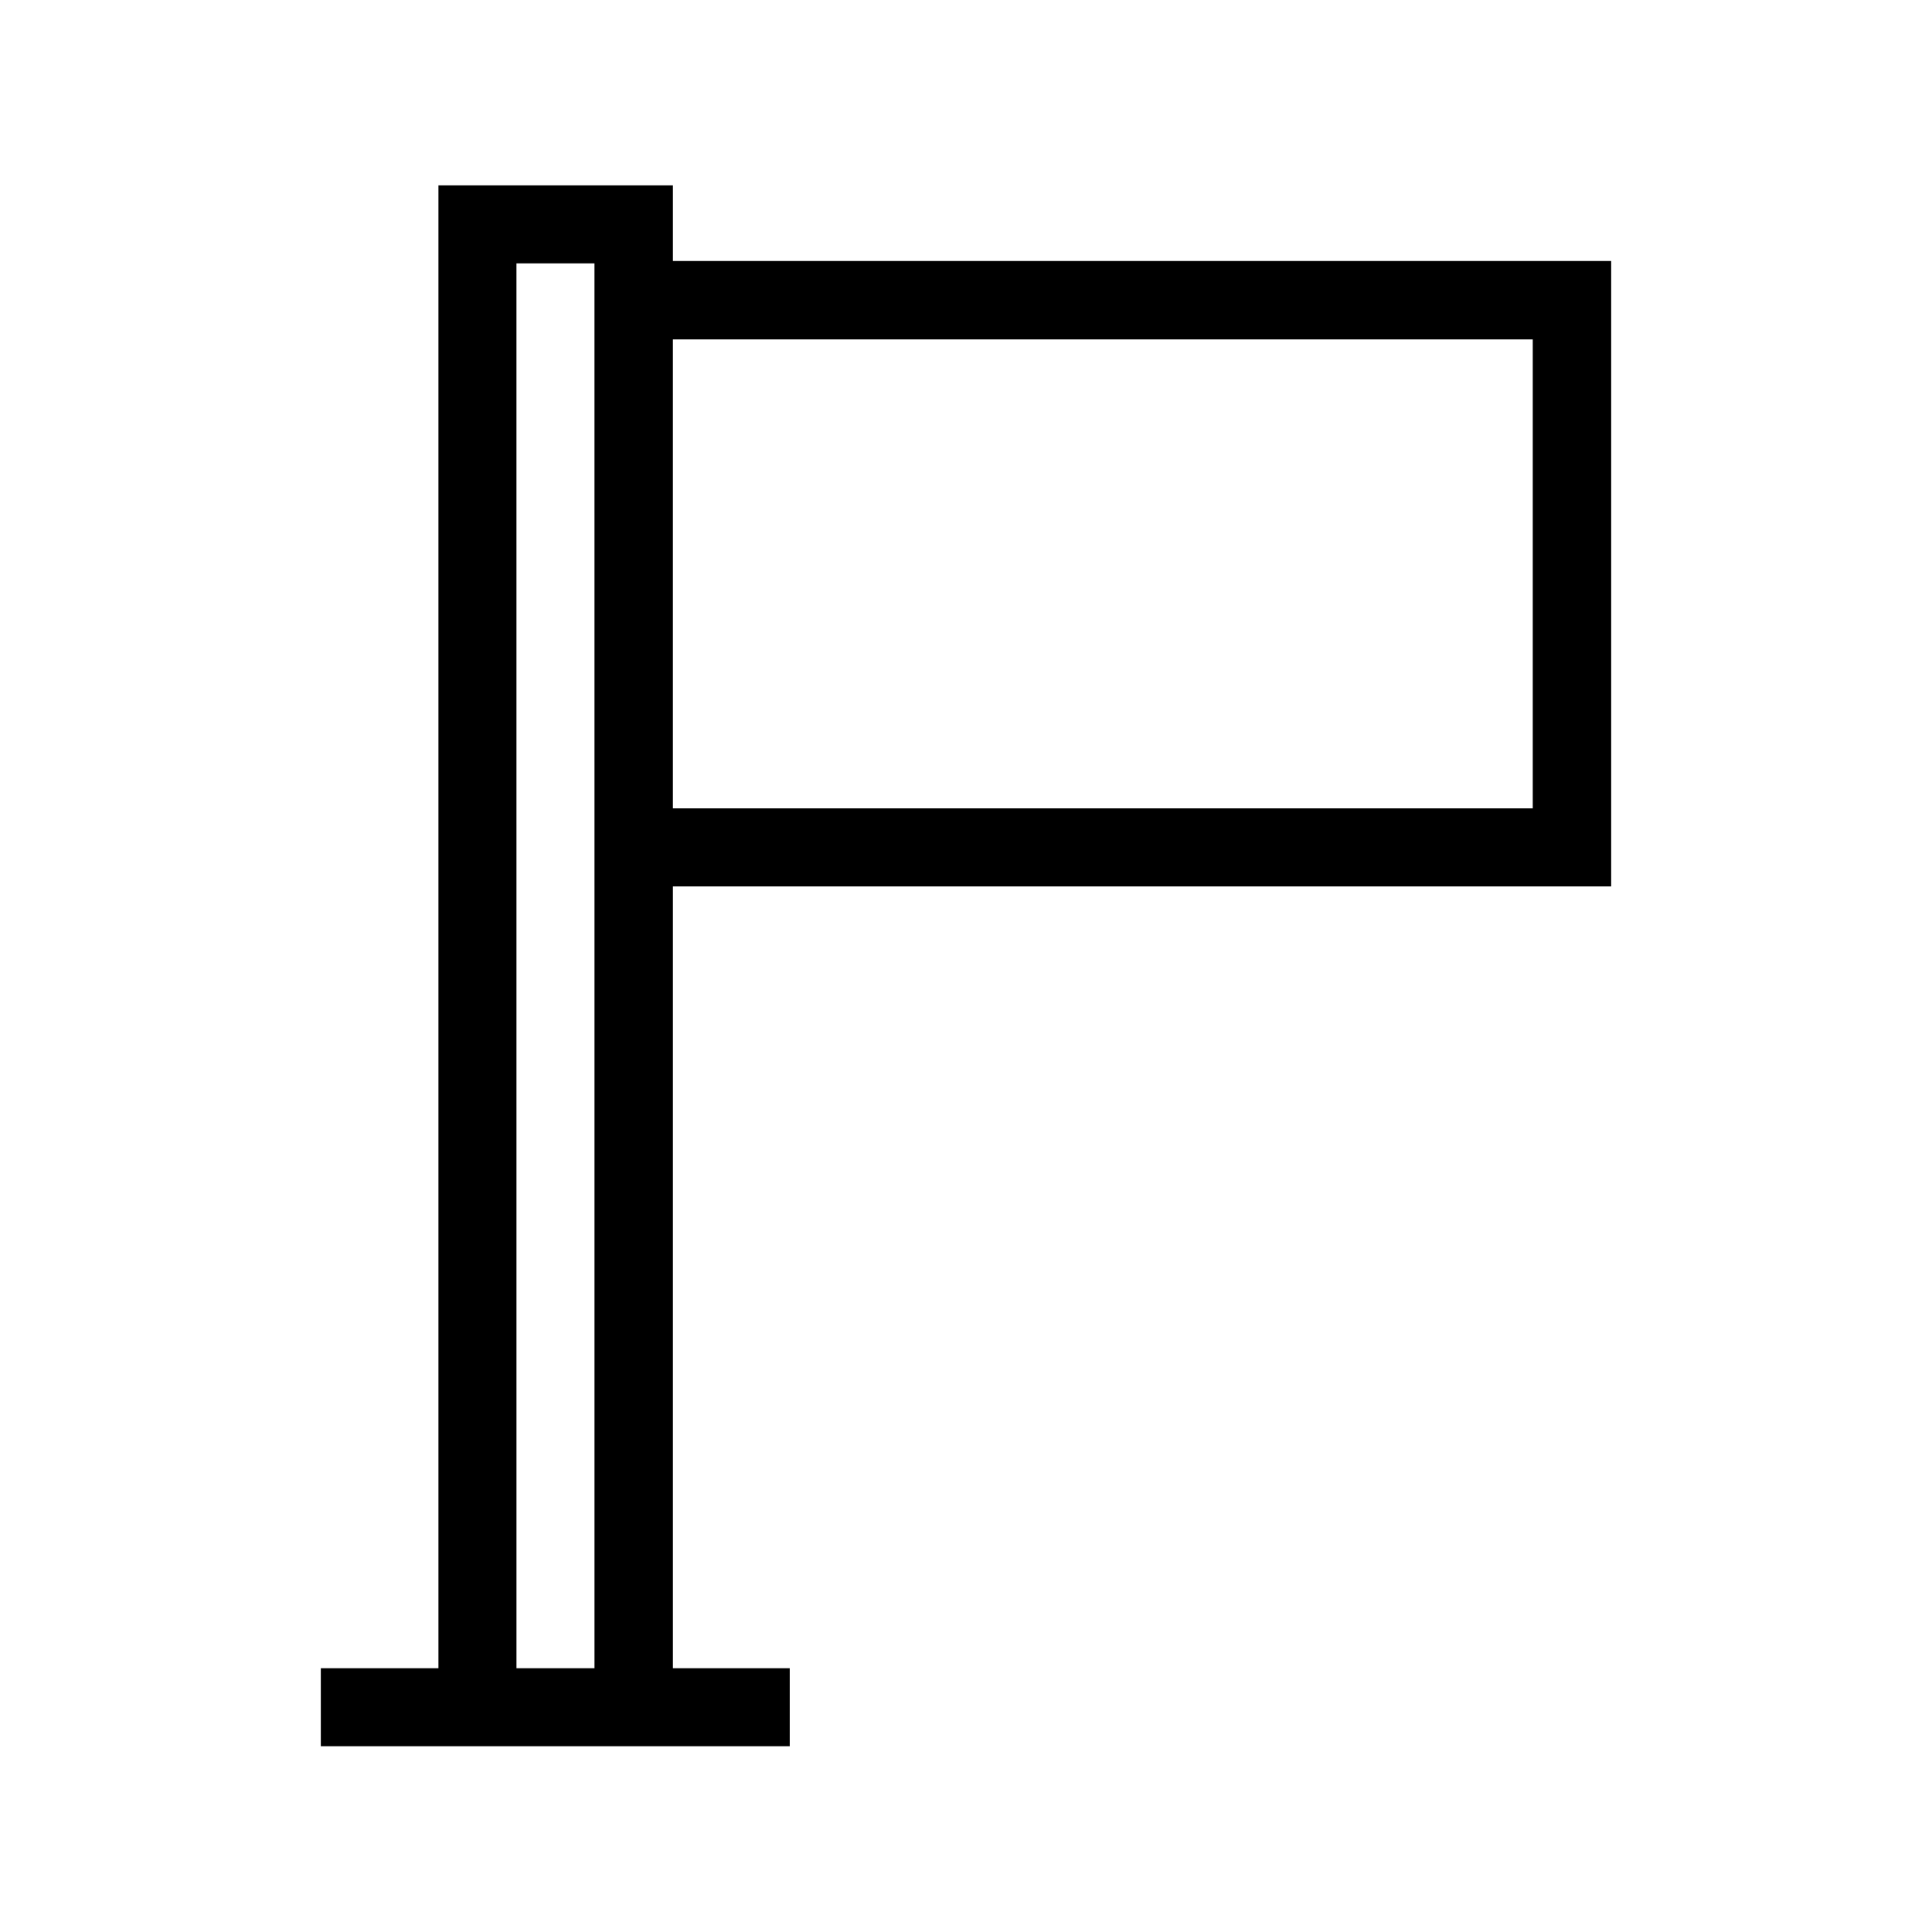
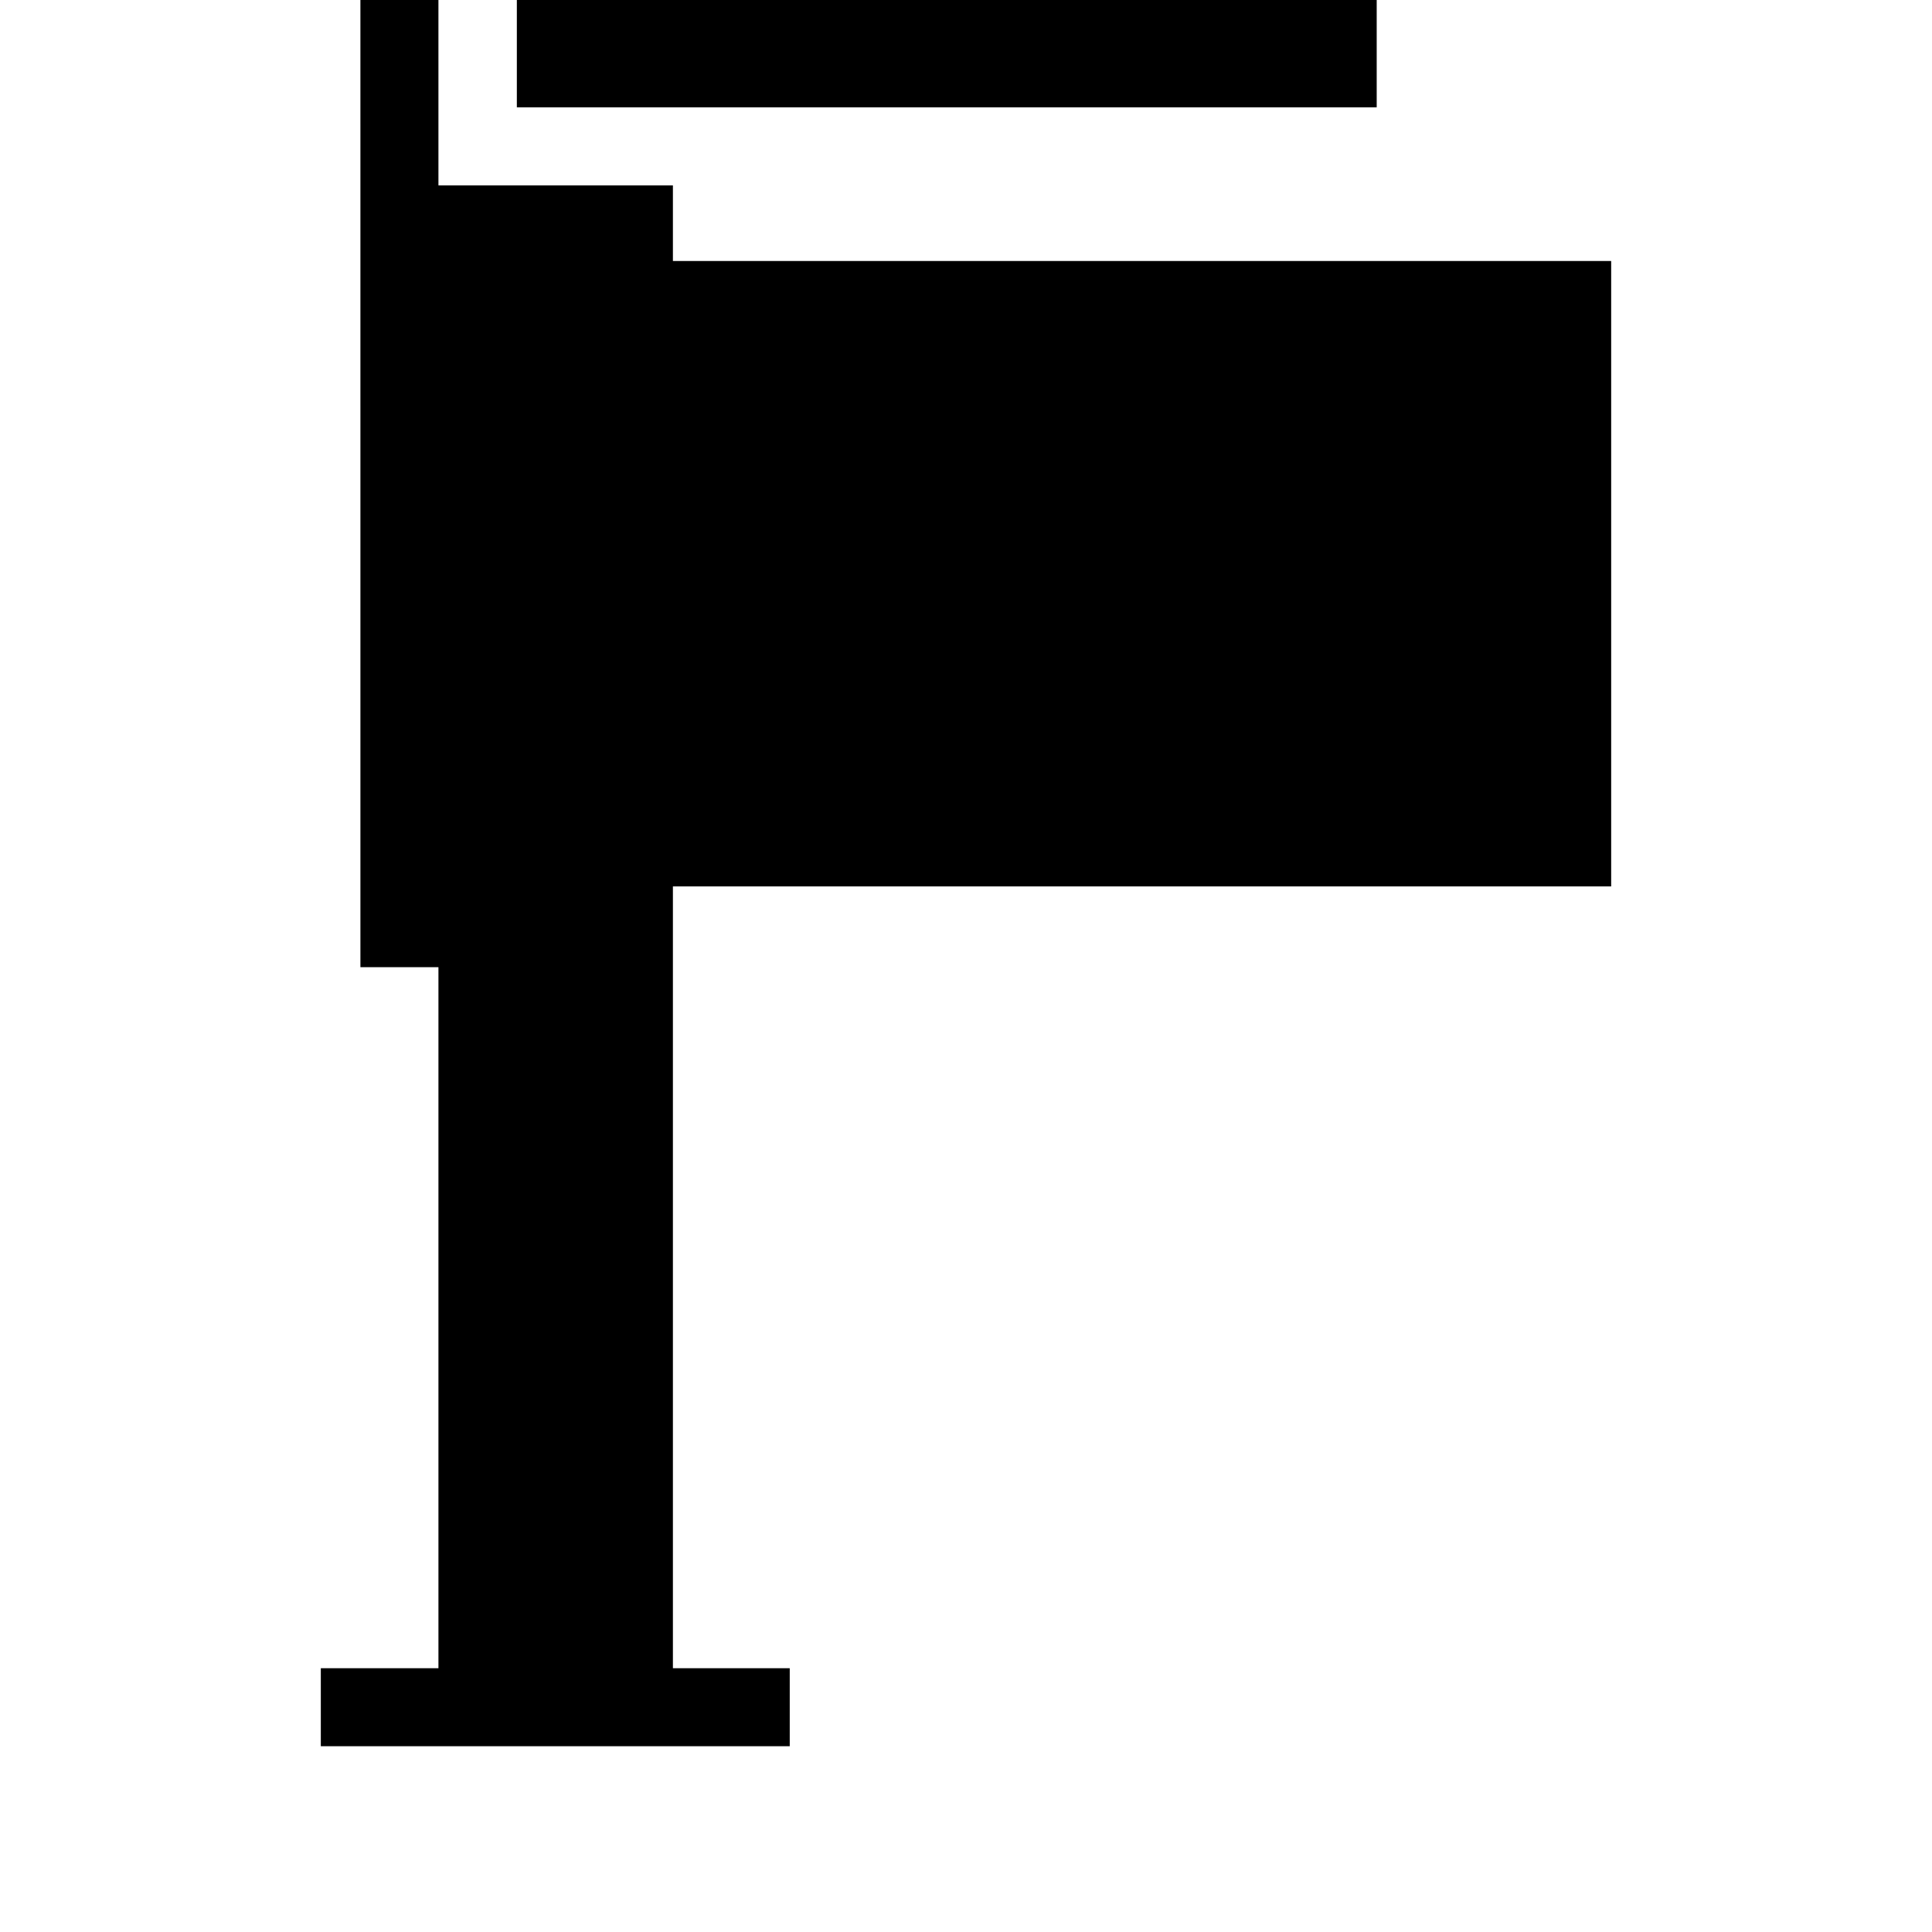
<svg xmlns="http://www.w3.org/2000/svg" fill="#000000" width="800px" height="800px" version="1.1" viewBox="144 144 512 512">
-   <path d="m260.19 193.12v392.97h-31.172v20.676h124.27v-20.676h-30.961v-207.19h248.65v-165.73h-248.65v-20.047zm41.355 185.78v207.19h-20.676l-0.004-372.29h20.676zm248.65-144.95v124.27l-227.87-0.004v-124.27z" />
+   <path d="m260.19 193.12v392.97h-31.172v20.676h124.27v-20.676h-30.961v-207.19h248.65v-165.73h-248.65v-20.047zv207.19h-20.676l-0.004-372.29h20.676zm248.65-144.95v124.27l-227.87-0.004v-124.27z" />
</svg>